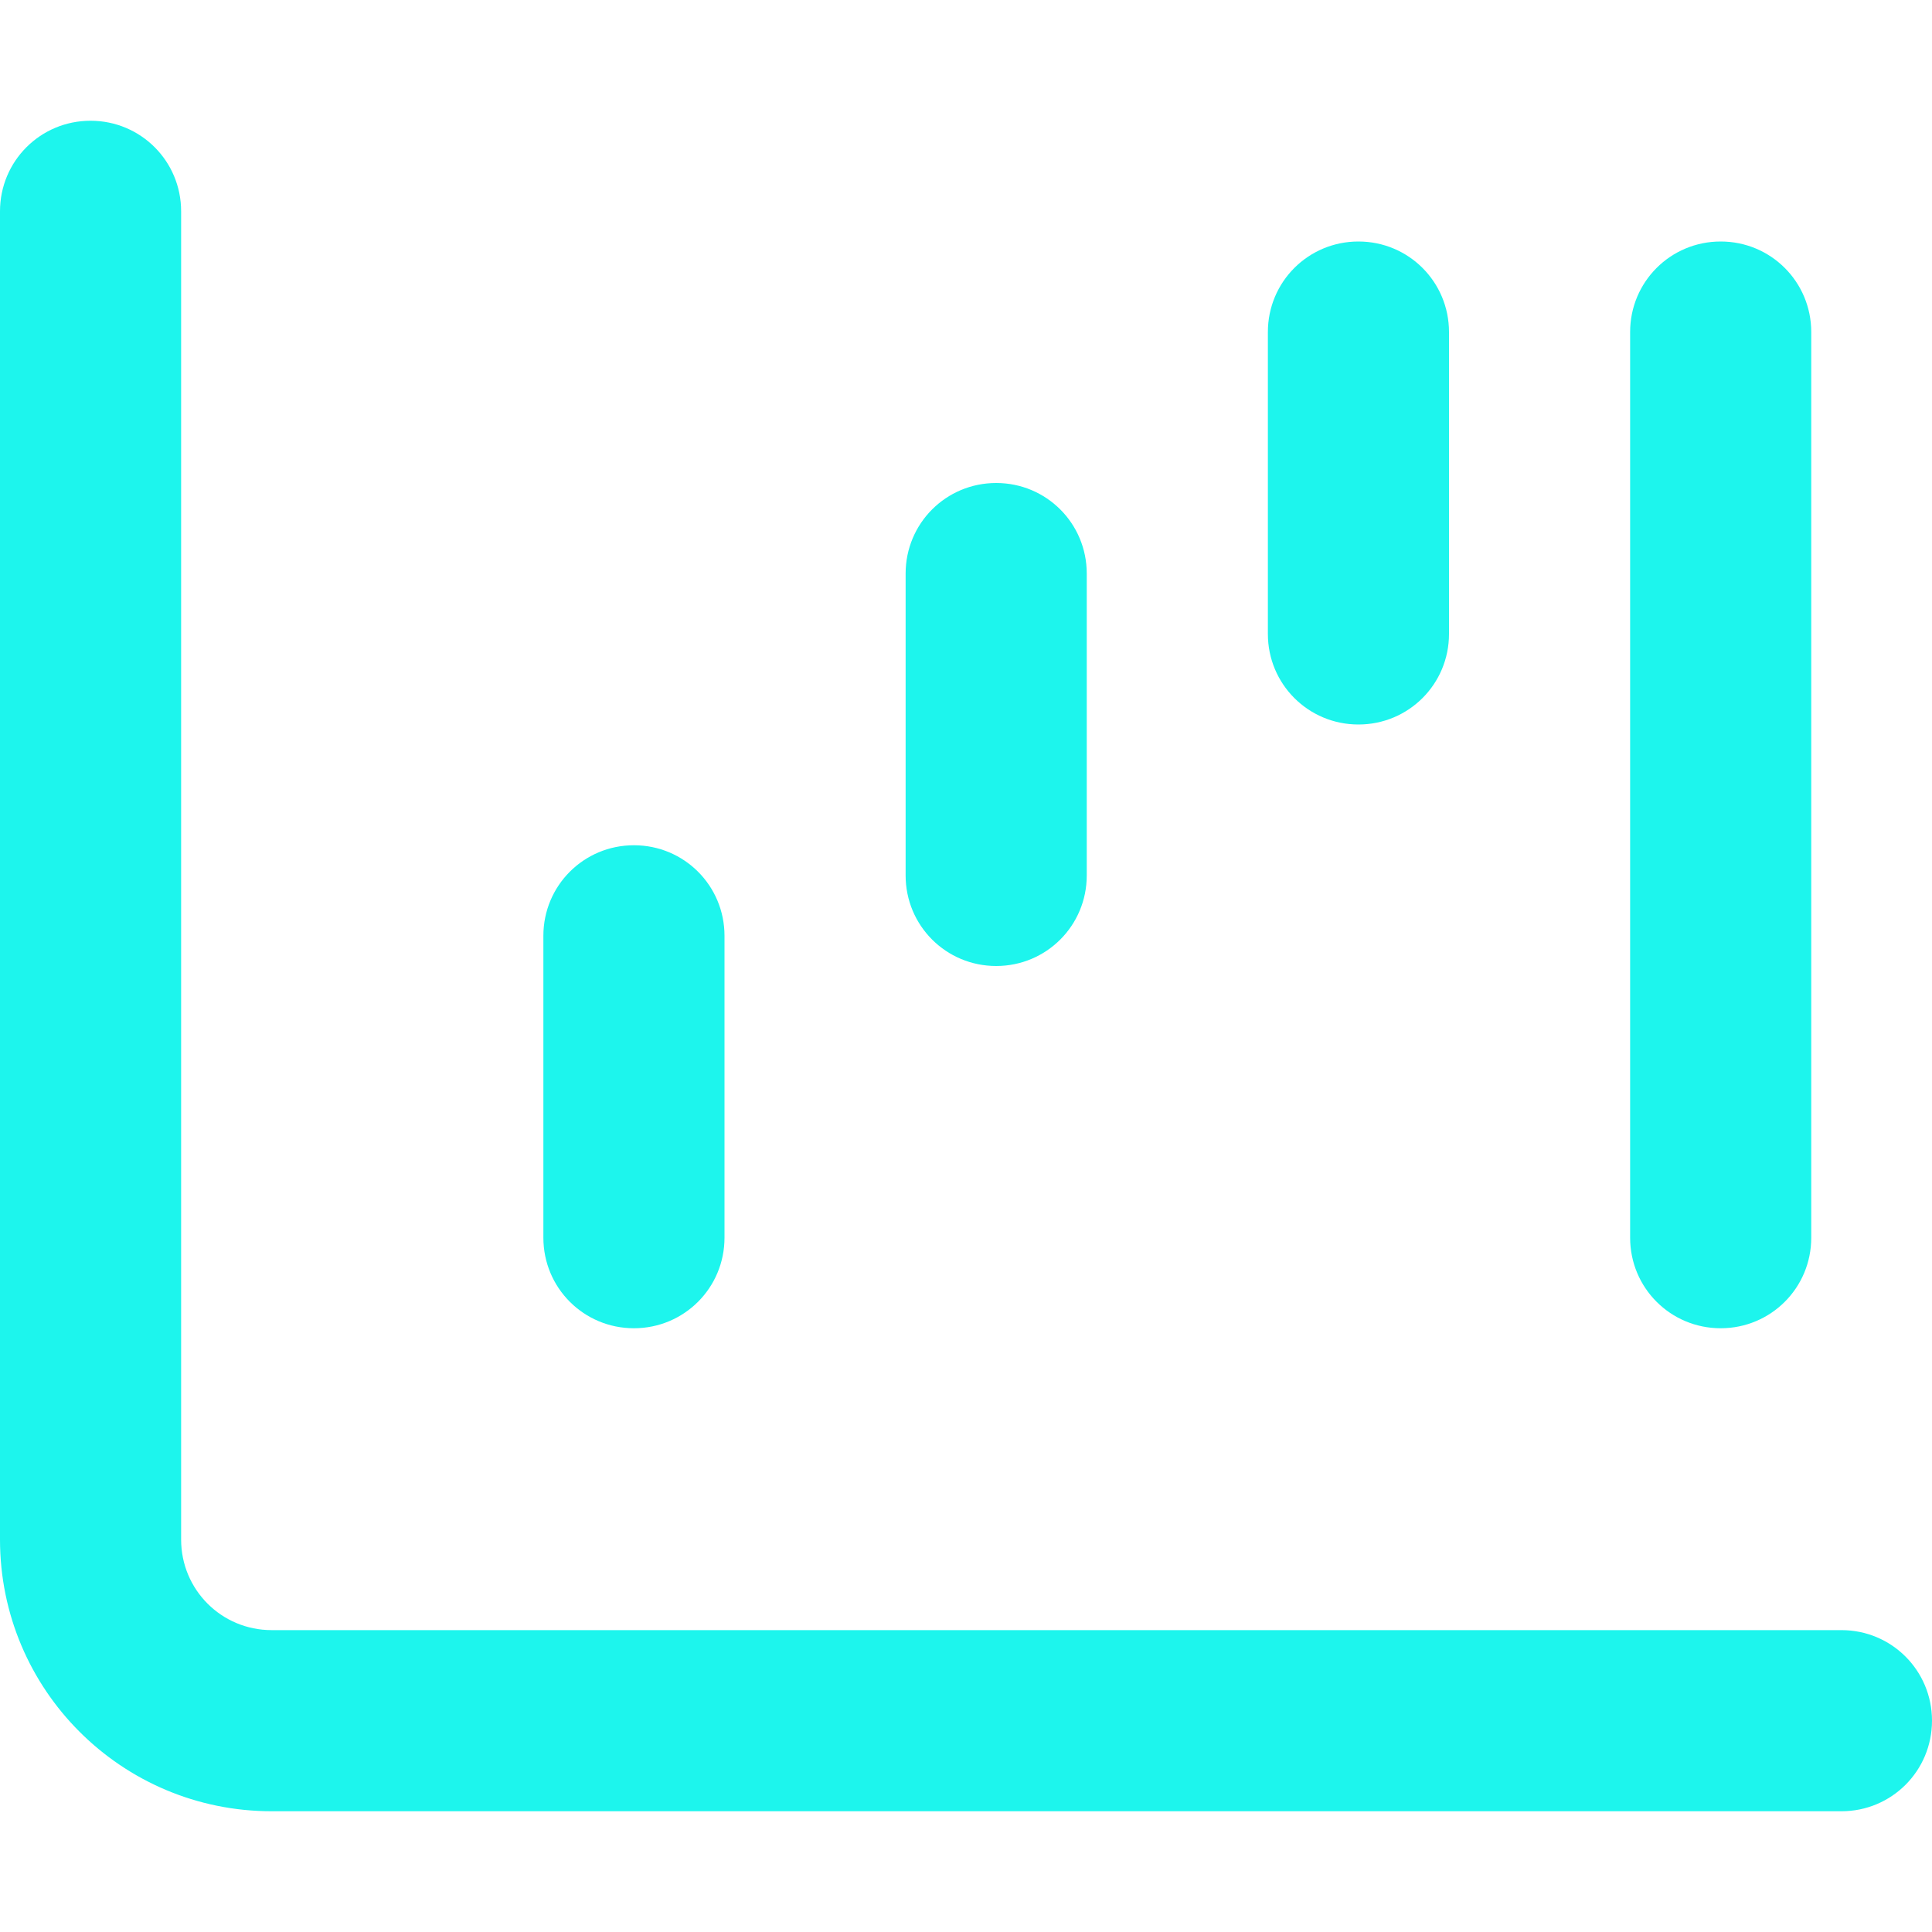
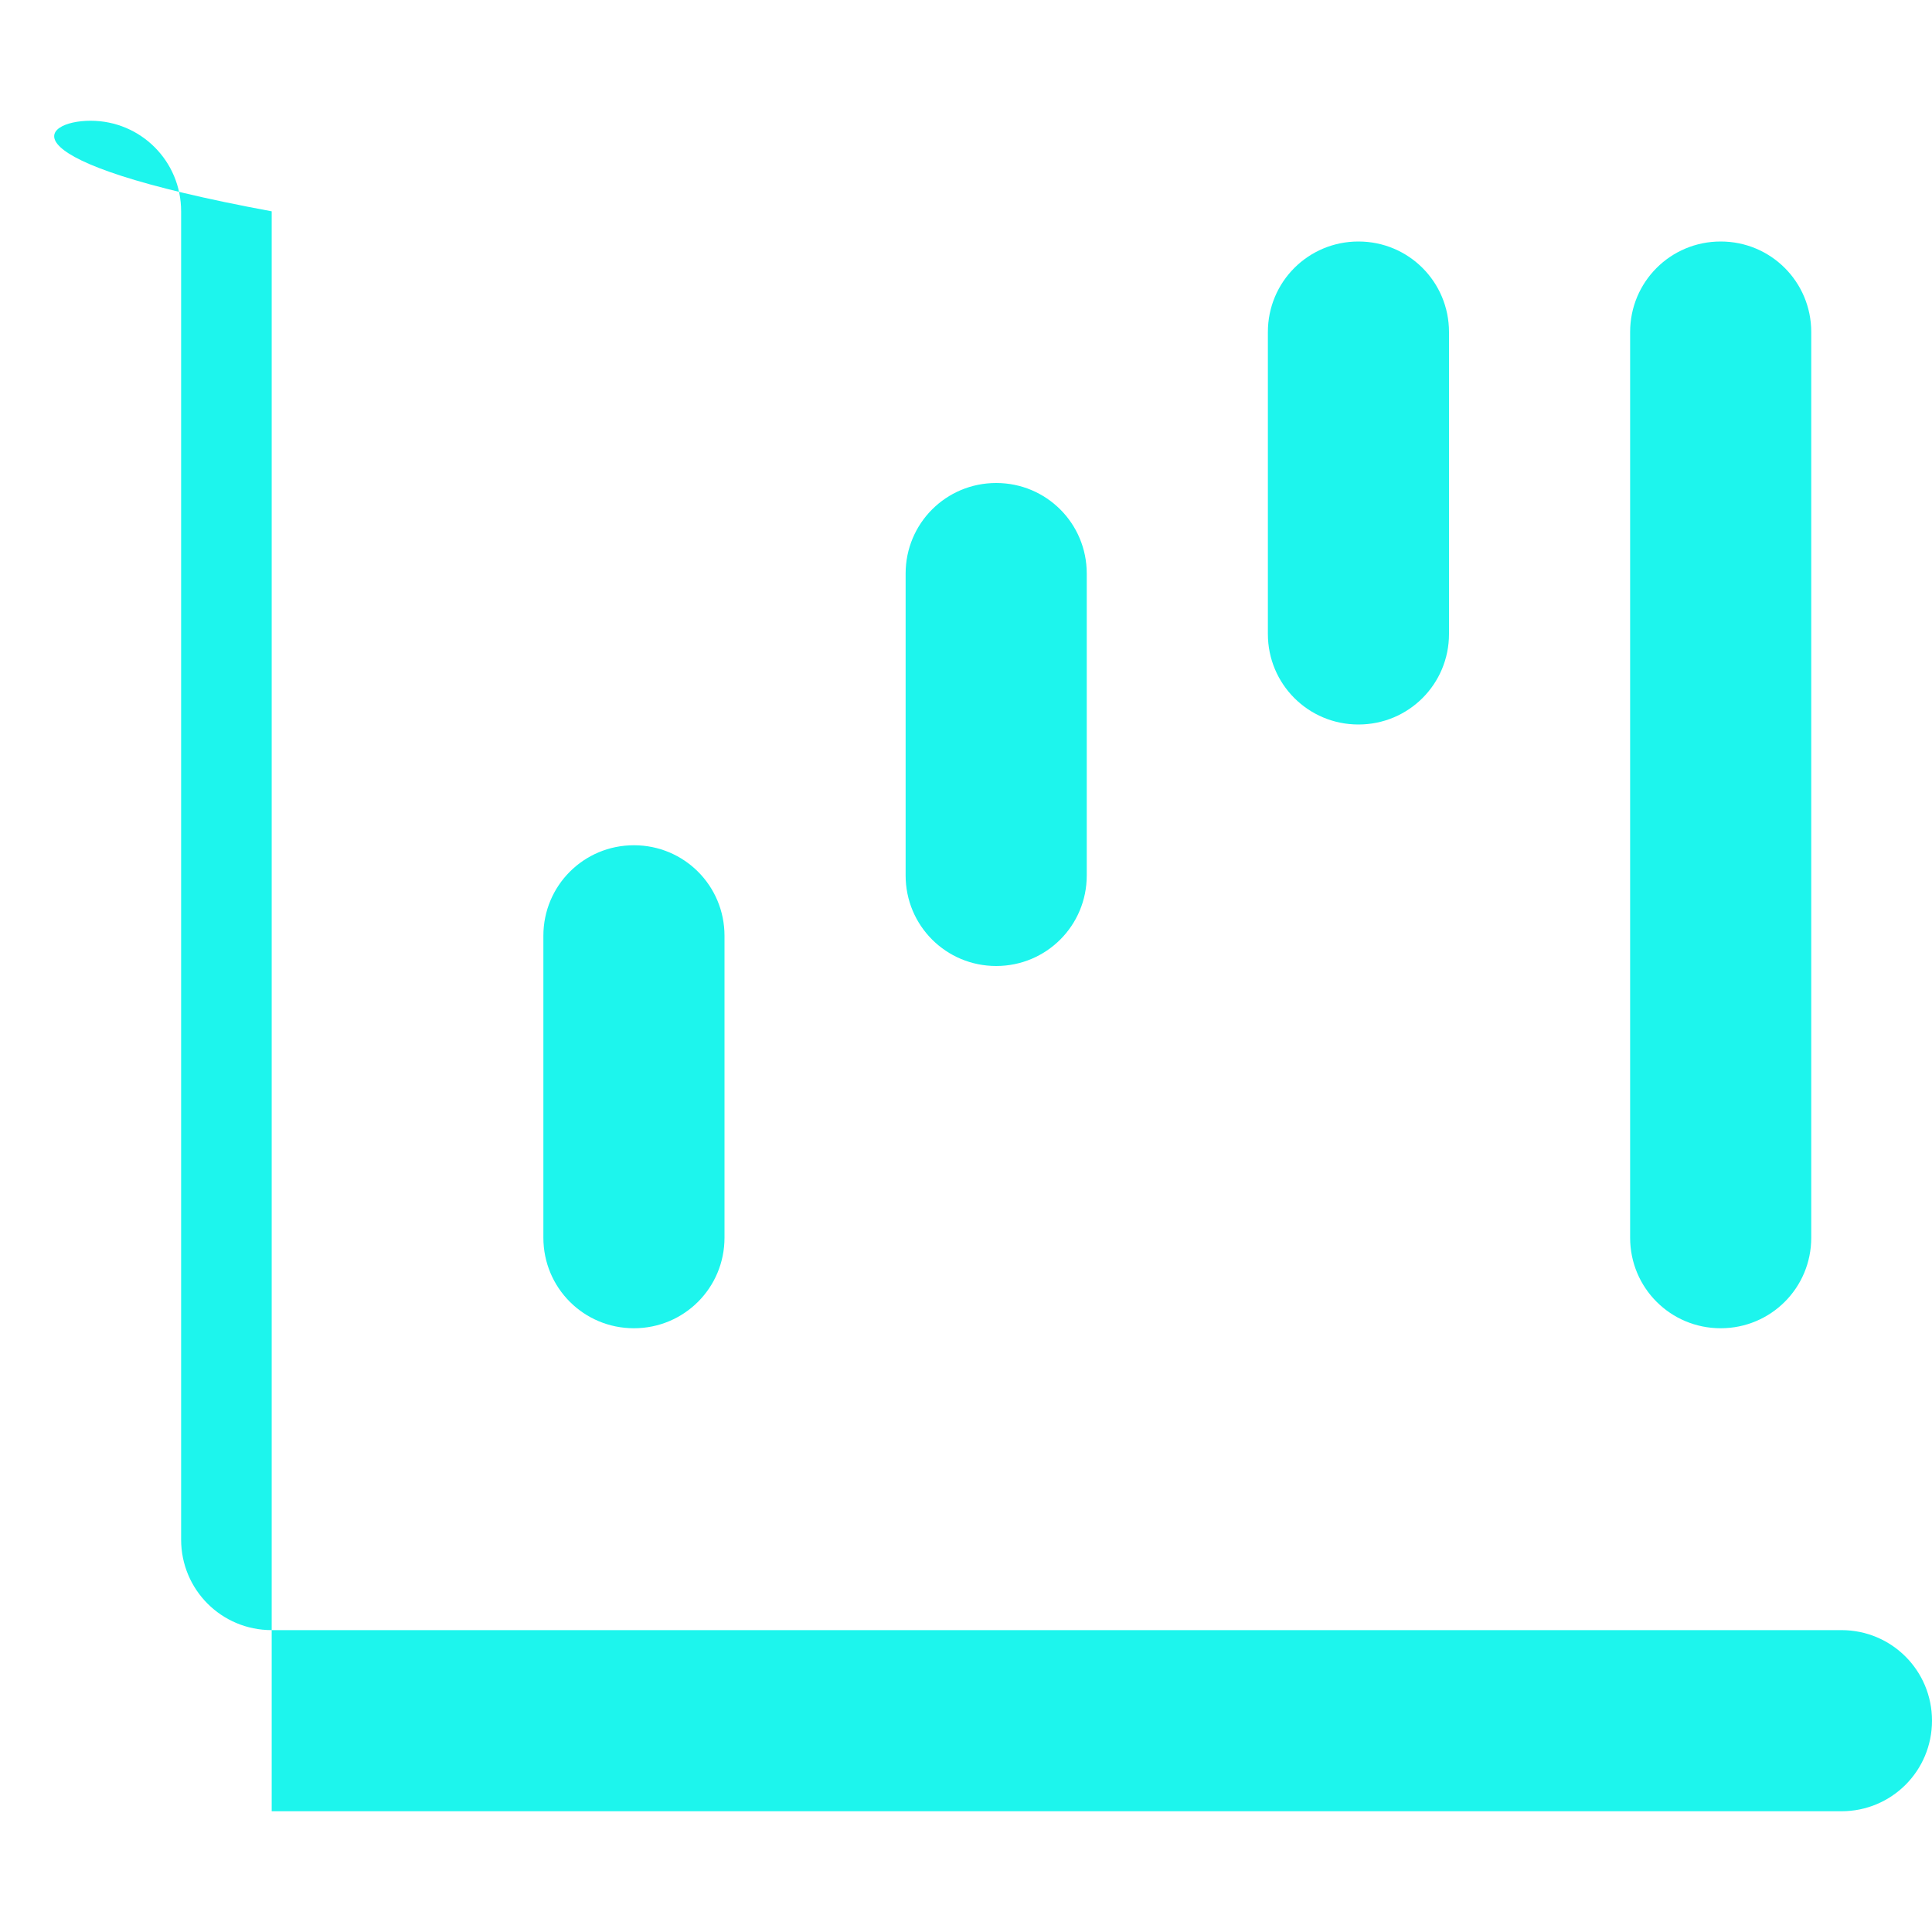
<svg xmlns="http://www.w3.org/2000/svg" width="512" height="512" viewBox="0 0 512 512" fill="none">
-   <path d="M24 32C37.3 32 48 42.7 48 56V408C48 421.3 58.7 432 72 432H488C501.3 432 512 442.7 512 456C512 469.3 501.3 480 488 480H72C32.2 480 0 447.8 0 408V56C0 42.7 10.7 32 24 32ZM168 224C181.3 224 192 234.7 192 248V328C192 341.3 181.3 352 168 352C154.7 352 144 341.3 144 328V248C144 234.7 154.7 224 168 224ZM288 152V232C288 245.3 277.3 256 264 256C250.7 256 240 245.3 240 232V152C240 138.7 250.7 128 264 128C277.3 128 288 138.7 288 152ZM360 64C373.3 64 384 74.7 384 88V168C384 181.3 373.3 192 360 192C346.7 192 336 181.3 336 168V88C336 74.7 346.7 64 360 64ZM480 88V328C480 341.3 469.3 352 456 352C442.7 352 432 341.3 432 328V88C432 74.7 442.7 64 456 64C469.3 64 480 74.7 480 88Z" fill="#1DF5ED" />
+   <path d="M24 32C37.3 32 48 42.7 48 56V408C48 421.3 58.7 432 72 432H488C501.3 432 512 442.7 512 456C512 469.3 501.3 480 488 480H72V56C0 42.7 10.7 32 24 32ZM168 224C181.3 224 192 234.7 192 248V328C192 341.3 181.3 352 168 352C154.7 352 144 341.3 144 328V248C144 234.7 154.7 224 168 224ZM288 152V232C288 245.3 277.3 256 264 256C250.7 256 240 245.3 240 232V152C240 138.7 250.7 128 264 128C277.3 128 288 138.7 288 152ZM360 64C373.3 64 384 74.7 384 88V168C384 181.3 373.3 192 360 192C346.7 192 336 181.3 336 168V88C336 74.7 346.7 64 360 64ZM480 88V328C480 341.3 469.3 352 456 352C442.7 352 432 341.3 432 328V88C432 74.7 442.7 64 456 64C469.3 64 480 74.7 480 88Z" fill="#1DF5ED" />
</svg>